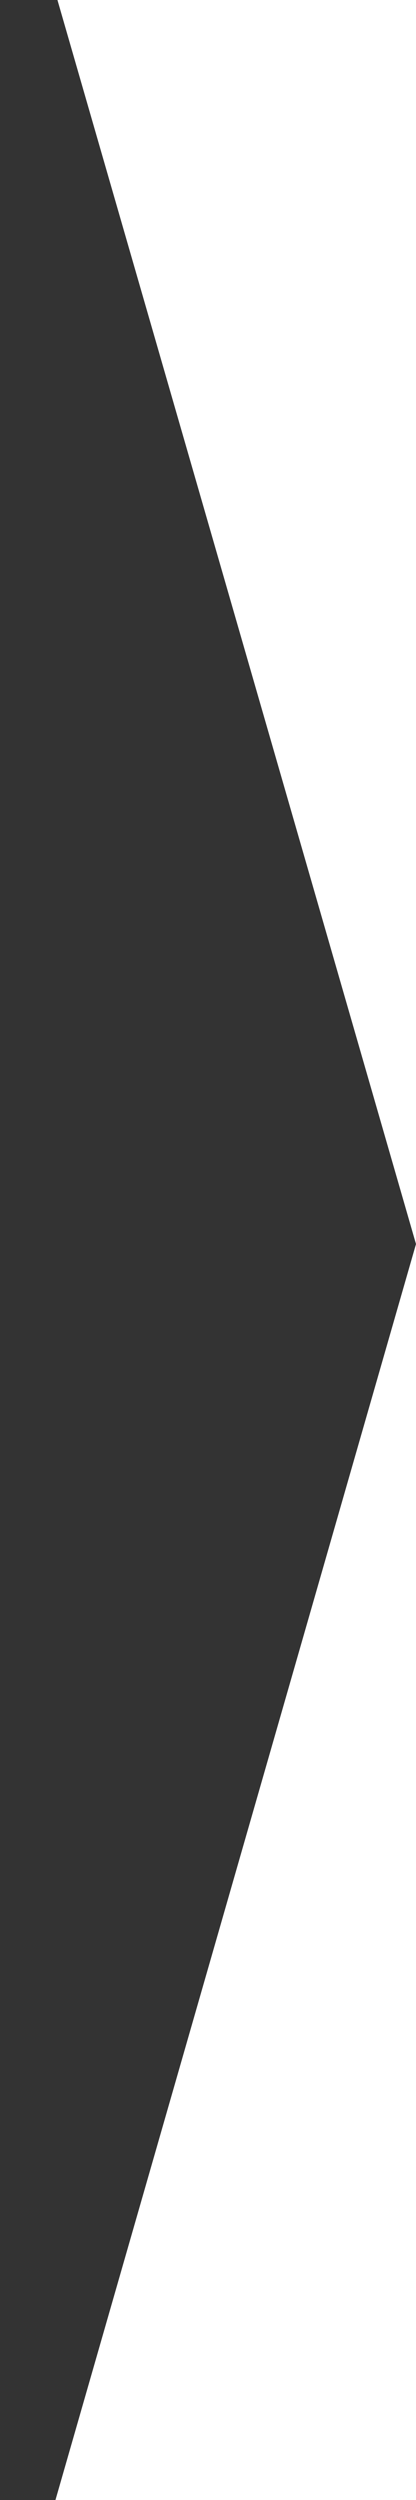
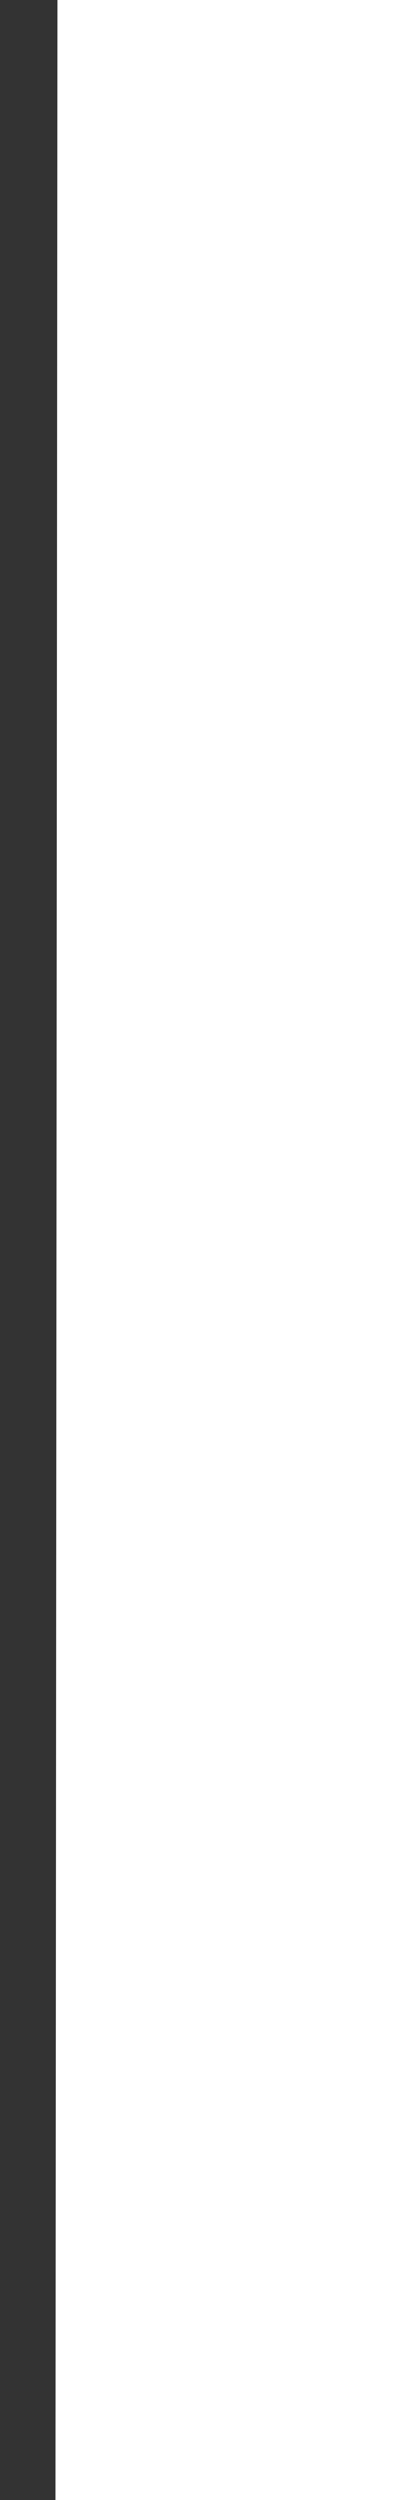
<svg xmlns="http://www.w3.org/2000/svg" version="1.1" id="Ebene_1" x="0px" y="0px" viewBox="0 0 21 126" style="enable-background:new 0 0 21 126;" xml:space="preserve">
  <rect x="0" y="0" width="21" height="126" fill="#333333" stroke="none" />
  <style type="text/css">
	.st0{fill:#FFFFFF;}
</style>
-   <path id="Pfad_141" class="st0" d="M2.9,0L21,62.7L2.8,126H21V0H2.9z" />
+   <path id="Pfad_141" class="st0" d="M2.9,0L2.8,126H21V0H2.9z" />
</svg>